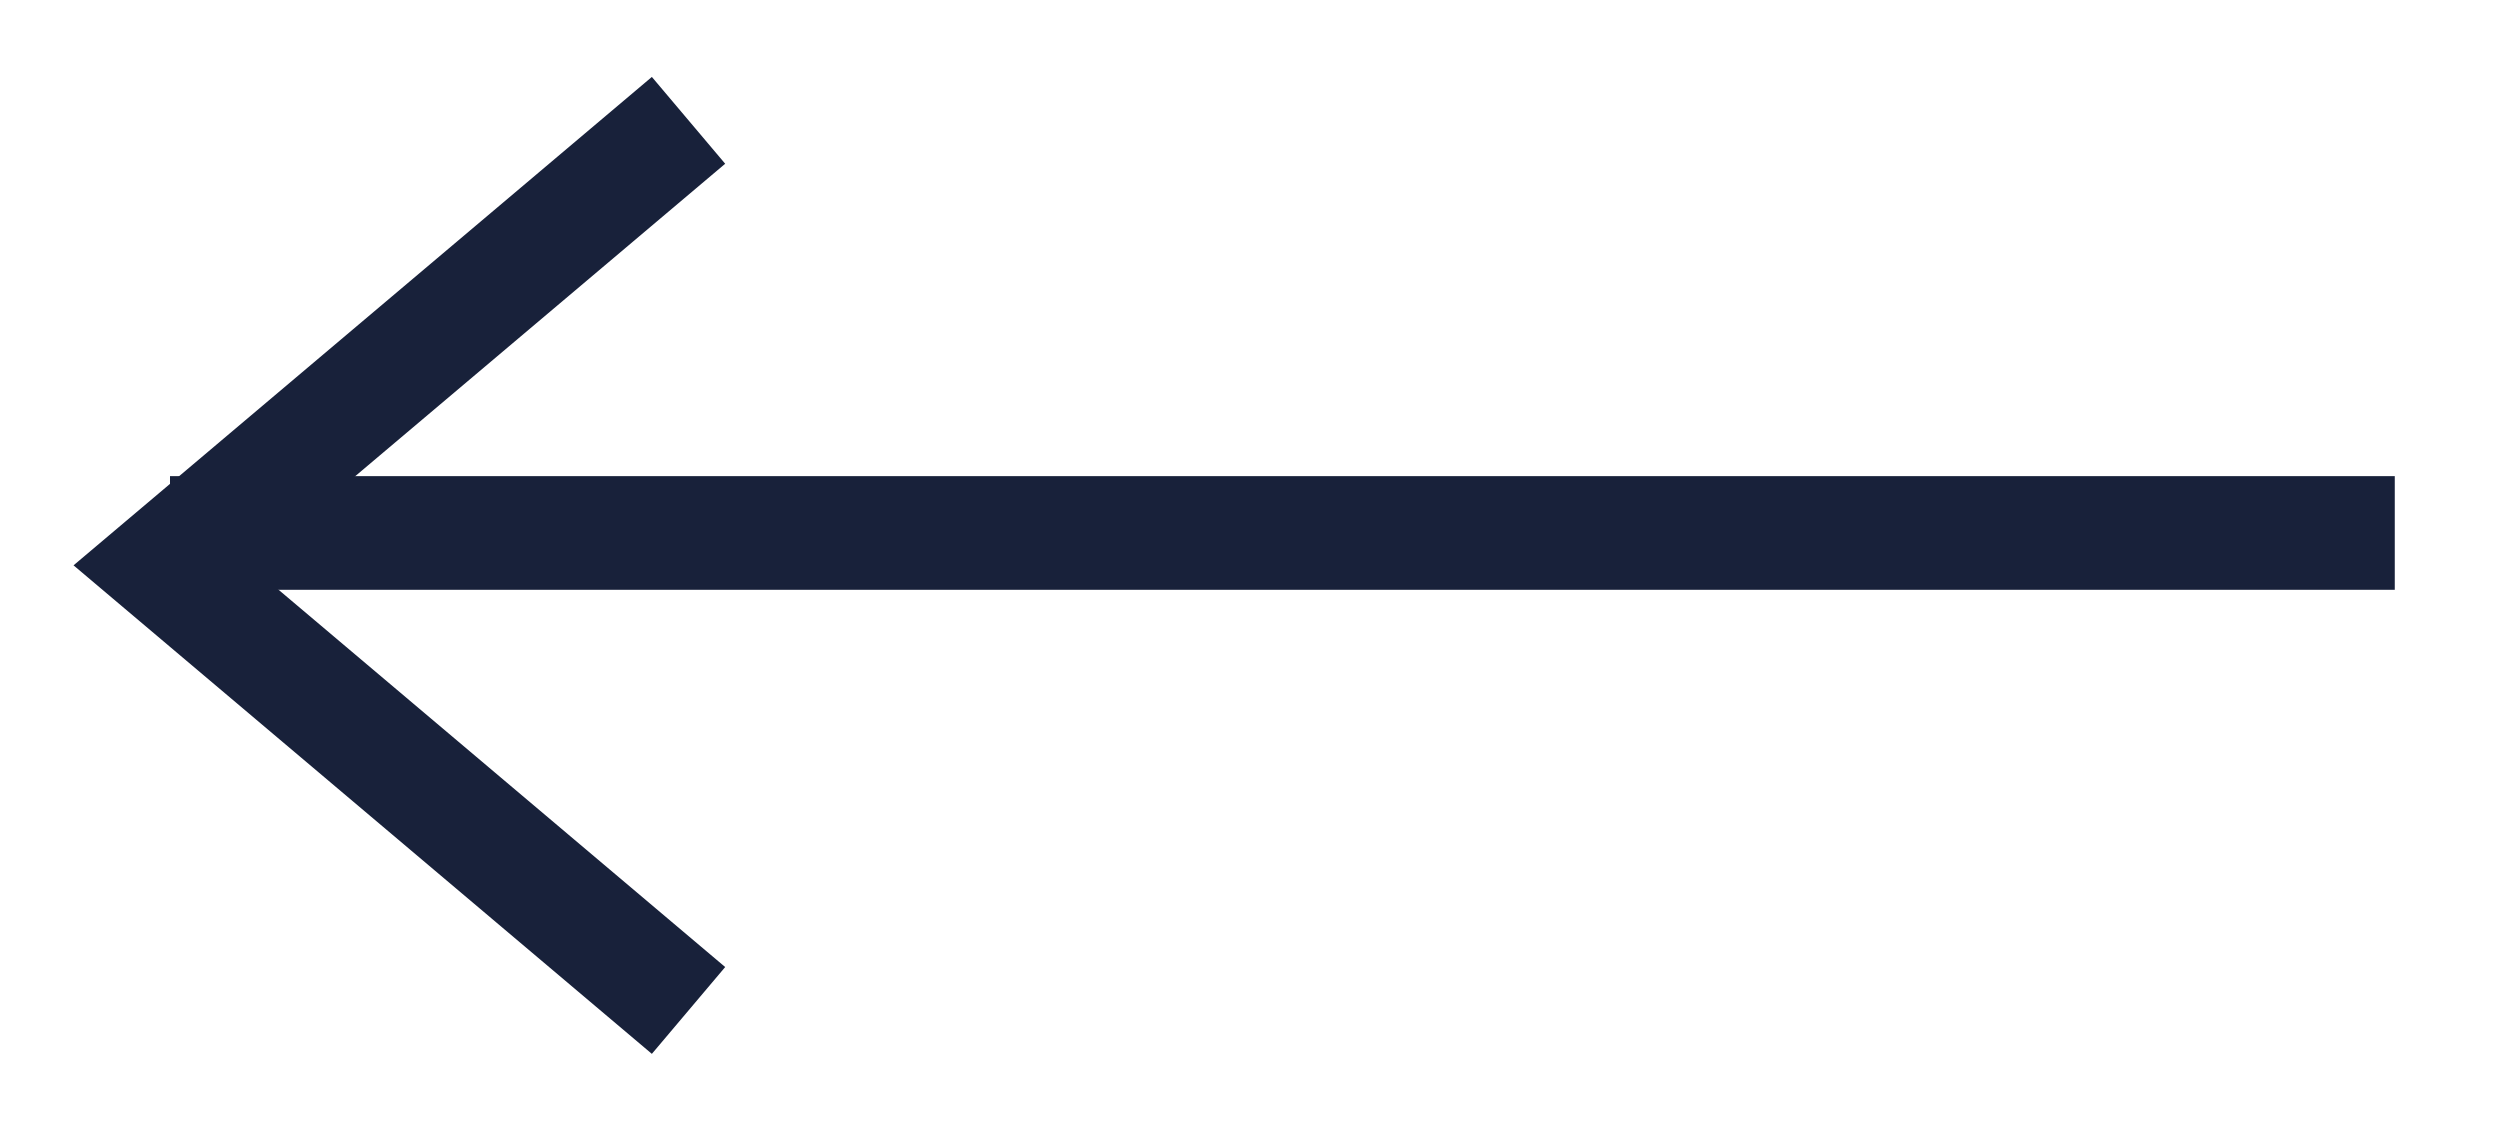
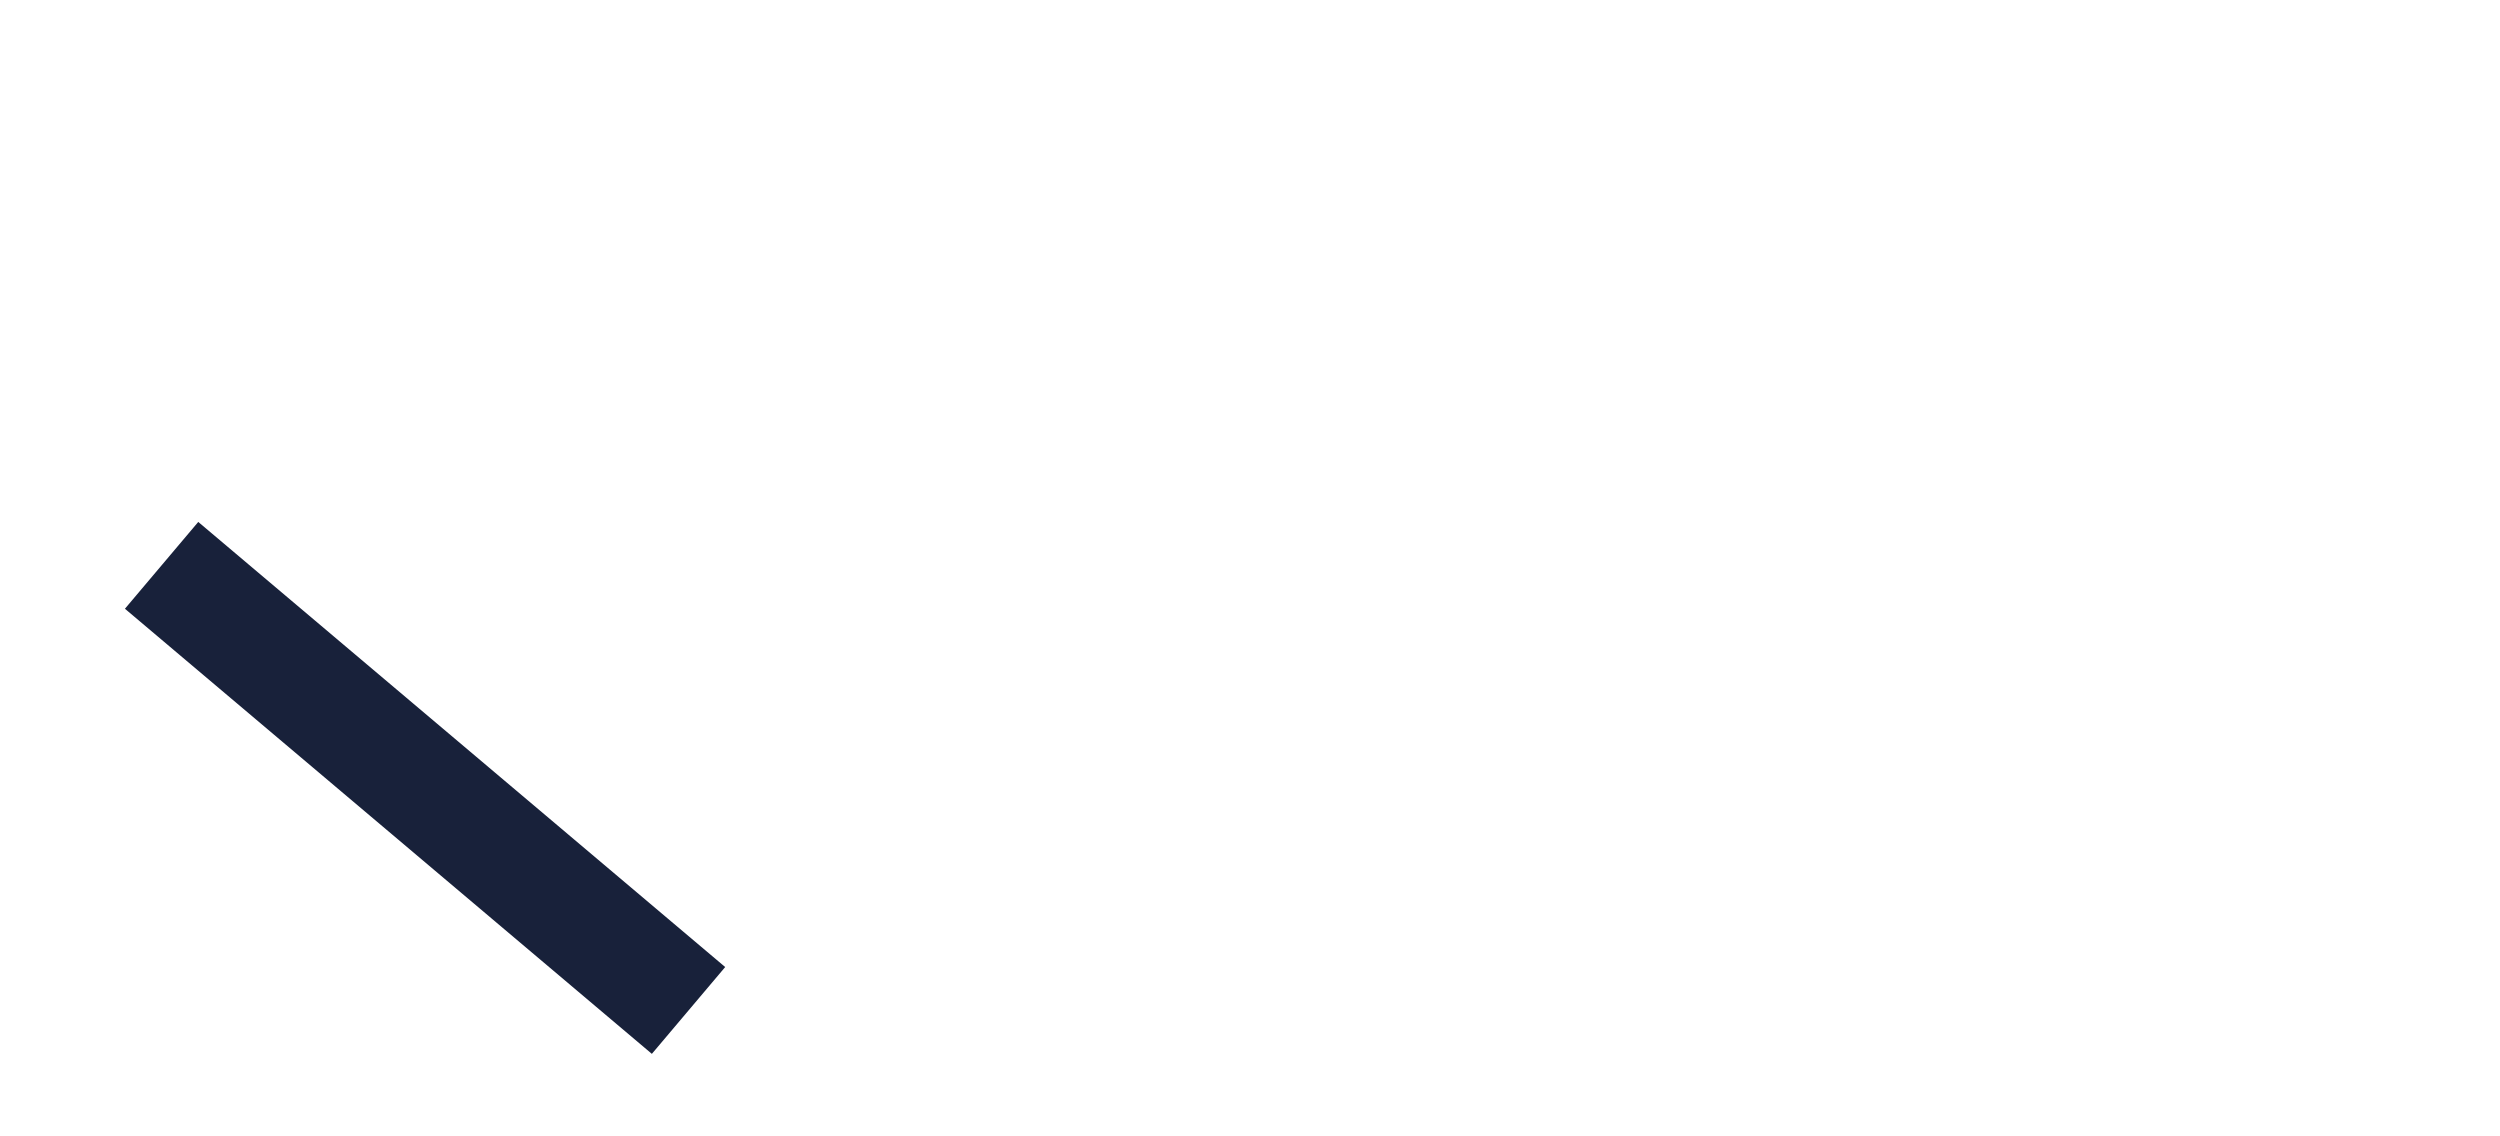
<svg xmlns="http://www.w3.org/2000/svg" width="22" height="10" viewBox="0 0 22 10" fill="none">
-   <path d="M6.059 8.892L1.422 4.975L6.059 1.059" stroke="#18213A" />
-   <line y1="-0.5" x2="19.578" y2="-0.5" transform="matrix(-1 8.74228e-08 8.74228e-08 1 21.074 5.19)" stroke="#18213A" />
+   <path d="M6.059 8.892L1.422 4.975" stroke="#18213A" />
</svg>